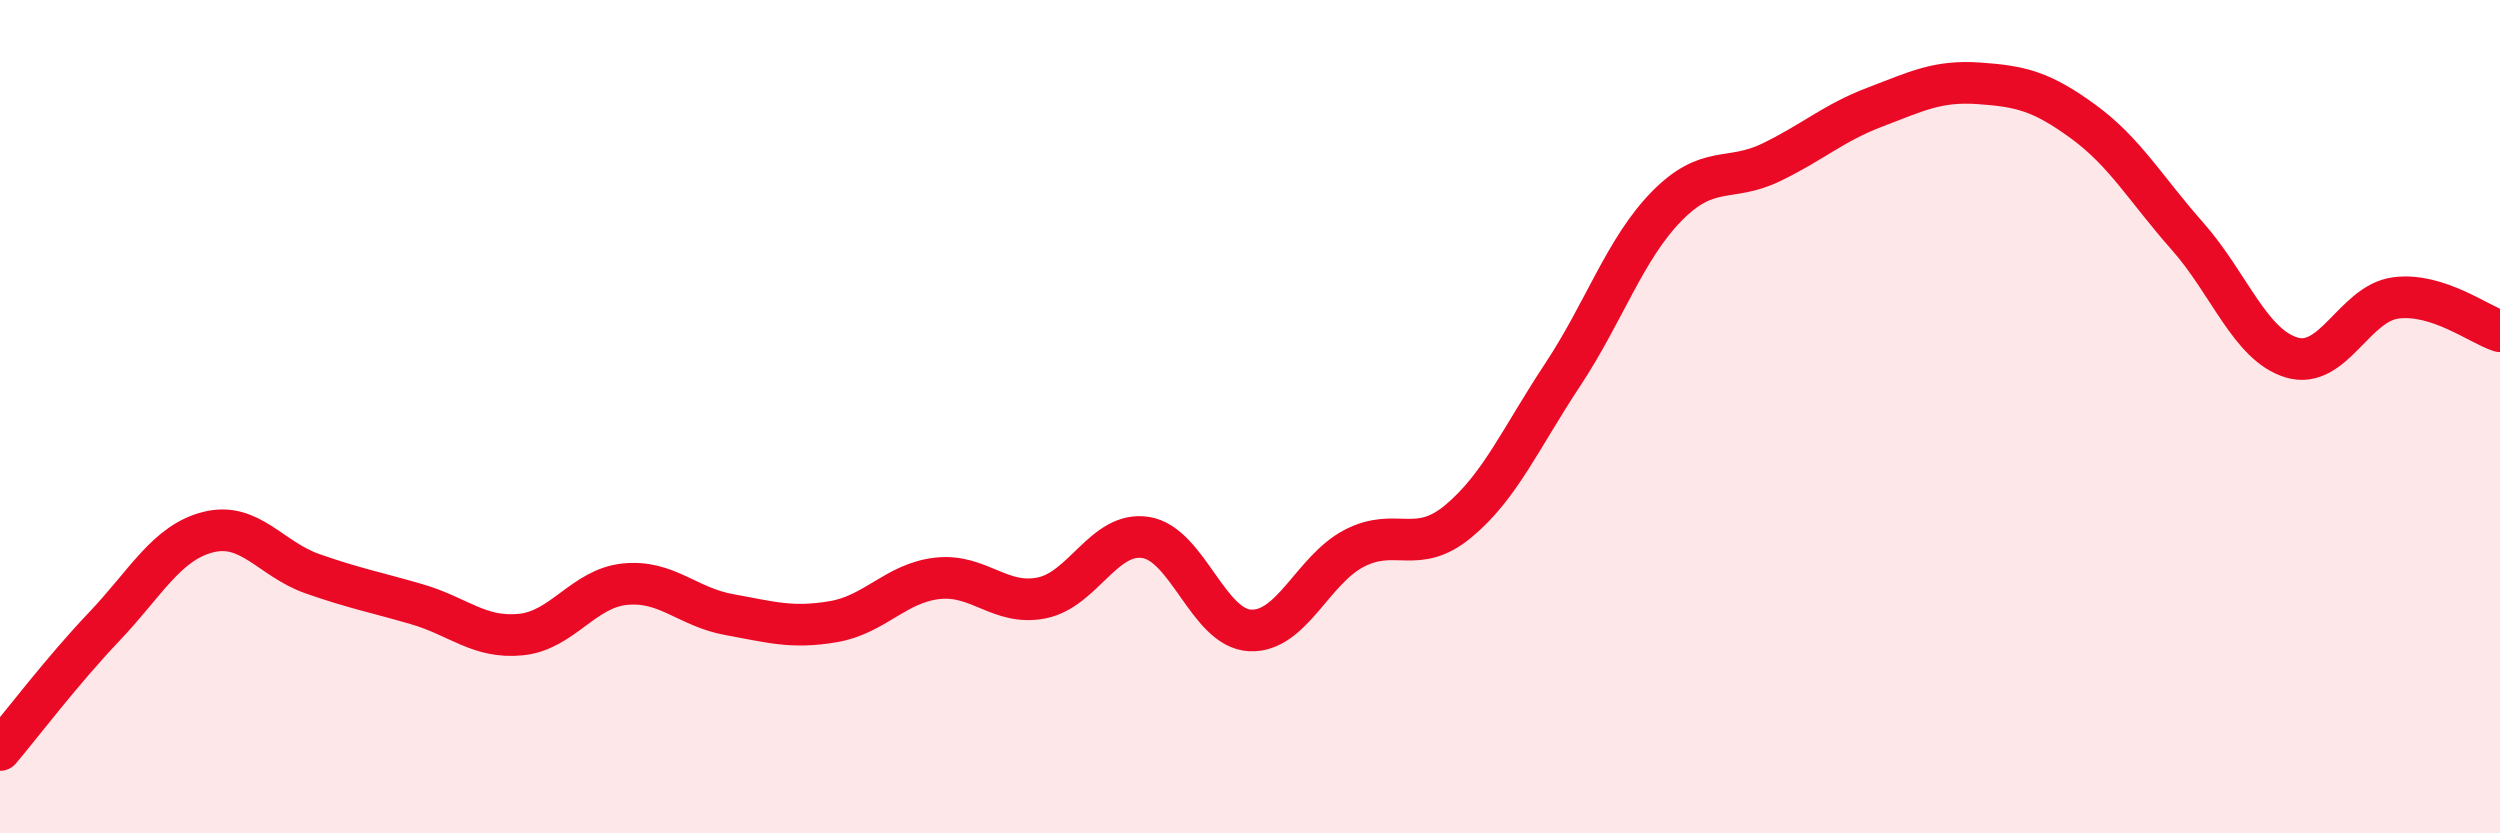
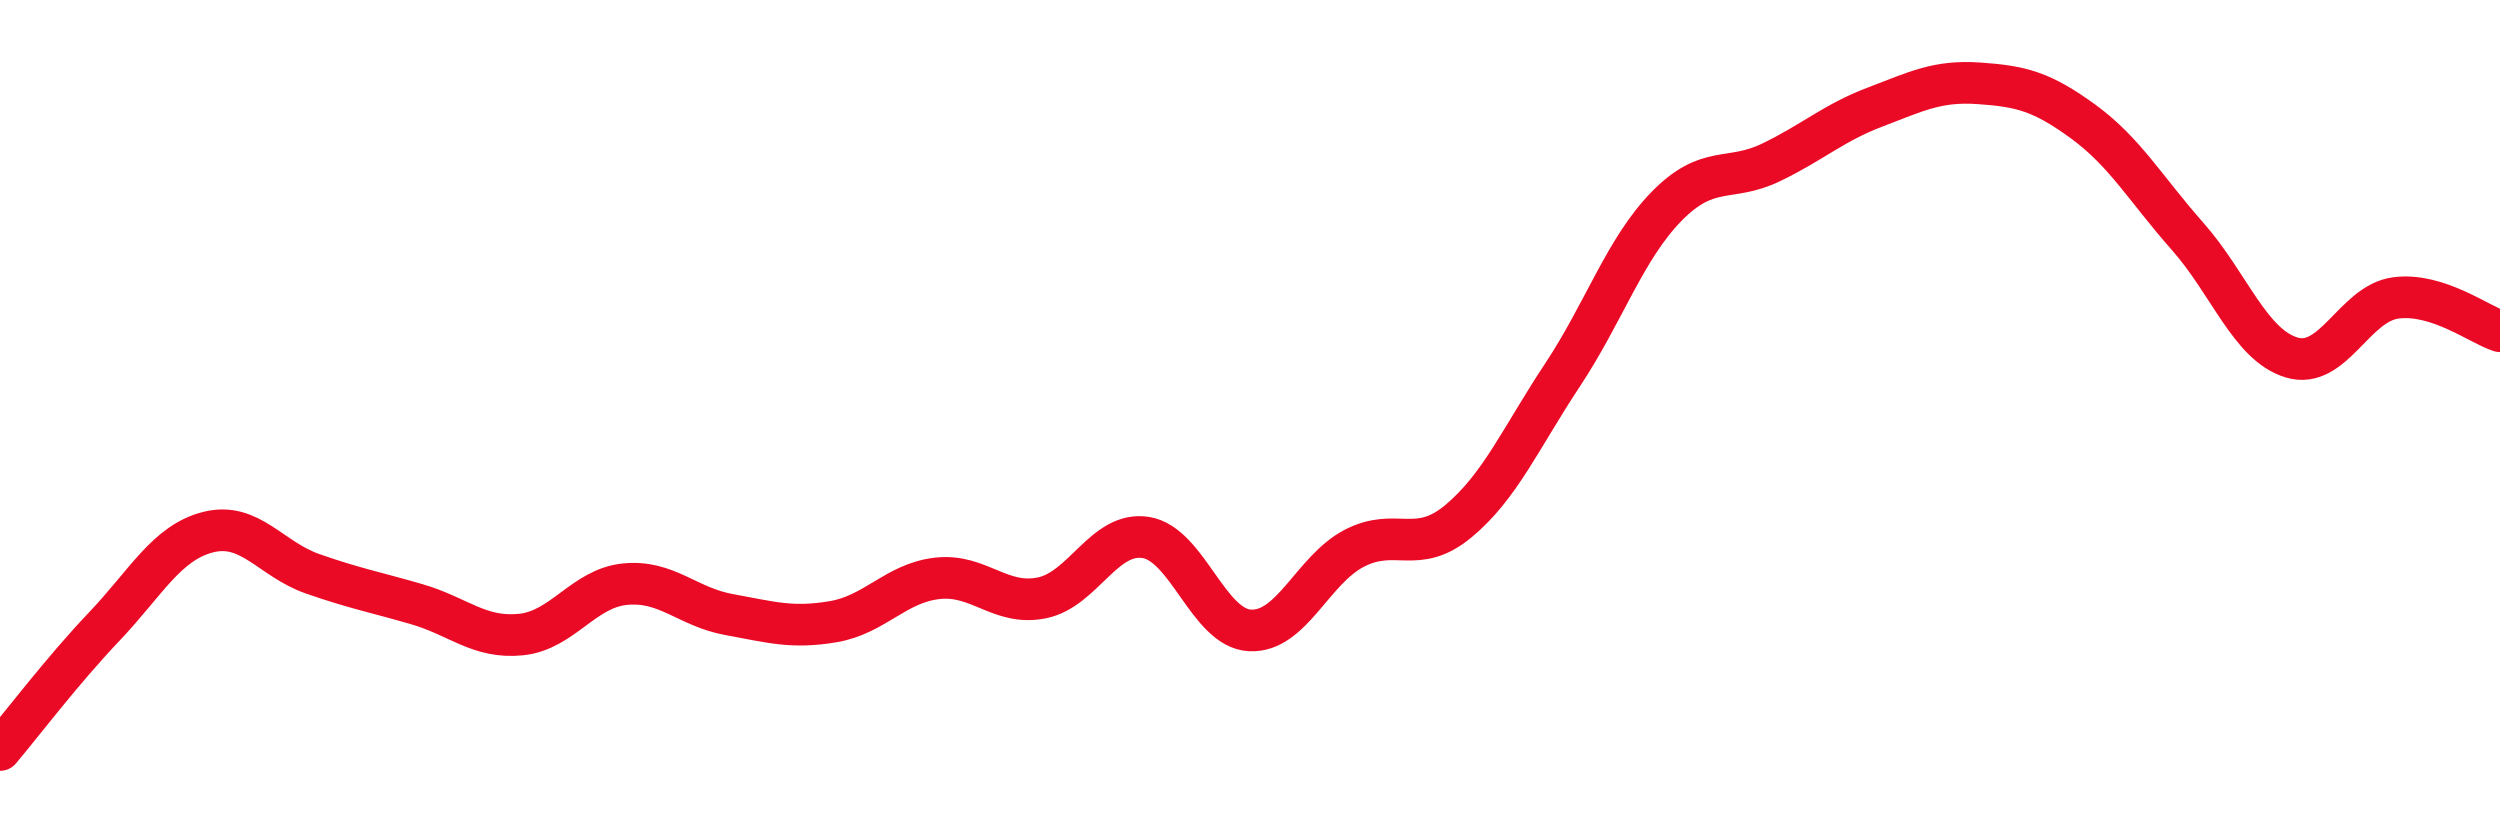
<svg xmlns="http://www.w3.org/2000/svg" width="60" height="20" viewBox="0 0 60 20">
-   <path d="M 0,18 C 0.5,17.41 1.5,16.09 2.5,15.04 C 3.5,13.99 4,13.02 5,12.77 C 6,12.52 6.5,13.42 7.5,13.77 C 8.5,14.12 9,14.21 10,14.5 C 11,14.79 11.5,15.33 12.5,15.23 C 13.5,15.13 14,14.12 15,14.02 C 16,13.92 16.5,14.57 17.5,14.75 C 18.5,14.93 19,15.09 20,14.92 C 21,14.75 21.5,13.99 22.5,13.88 C 23.5,13.77 24,14.55 25,14.35 C 26,14.15 26.5,12.74 27.5,12.9 C 28.5,13.06 29,15.08 30,15.13 C 31,15.18 31.5,13.68 32.5,13.16 C 33.5,12.64 34,13.34 35,12.51 C 36,11.68 36.5,10.51 37.5,9 C 38.5,7.49 39,5.97 40,4.95 C 41,3.93 41.5,4.38 42.5,3.9 C 43.5,3.42 44,2.95 45,2.57 C 46,2.19 46.5,1.93 47.5,2 C 48.5,2.07 49,2.19 50,2.92 C 51,3.65 51.5,4.54 52.5,5.67 C 53.5,6.8 54,8.28 55,8.58 C 56,8.88 56.5,7.28 57.5,7.15 C 58.5,7.02 59.5,7.79 60,7.95L60 20L0 20Z" fill="#EB0A25" opacity="0.1" stroke-linecap="round" stroke-linejoin="round" />
  <path d="M 0,18 C 0.5,17.41 1.5,16.09 2.5,15.04 C 3.5,13.99 4,13.02 5,12.77 C 6,12.52 6.5,13.42 7.5,13.77 C 8.5,14.12 9,14.21 10,14.5 C 11,14.79 11.5,15.33 12.5,15.23 C 13.5,15.13 14,14.12 15,14.02 C 16,13.92 16.5,14.57 17.5,14.75 C 18.5,14.93 19,15.09 20,14.92 C 21,14.75 21.5,13.99 22.5,13.88 C 23.5,13.77 24,14.55 25,14.35 C 26,14.15 26.5,12.74 27.5,12.9 C 28.5,13.06 29,15.08 30,15.13 C 31,15.18 31.5,13.68 32.5,13.16 C 33.5,12.64 34,13.34 35,12.51 C 36,11.68 36.5,10.51 37.5,9 C 38.5,7.49 39,5.97 40,4.95 C 41,3.93 41.5,4.38 42.5,3.9 C 43.5,3.42 44,2.95 45,2.57 C 46,2.19 46.5,1.93 47.5,2 C 48.5,2.07 49,2.19 50,2.92 C 51,3.65 51.5,4.54 52.5,5.67 C 53.5,6.8 54,8.28 55,8.58 C 56,8.88 56.5,7.28 57.5,7.15 C 58.5,7.02 59.5,7.79 60,7.95" stroke="#EB0A25" stroke-width="1" fill="none" stroke-linecap="round" stroke-linejoin="round" />
</svg>